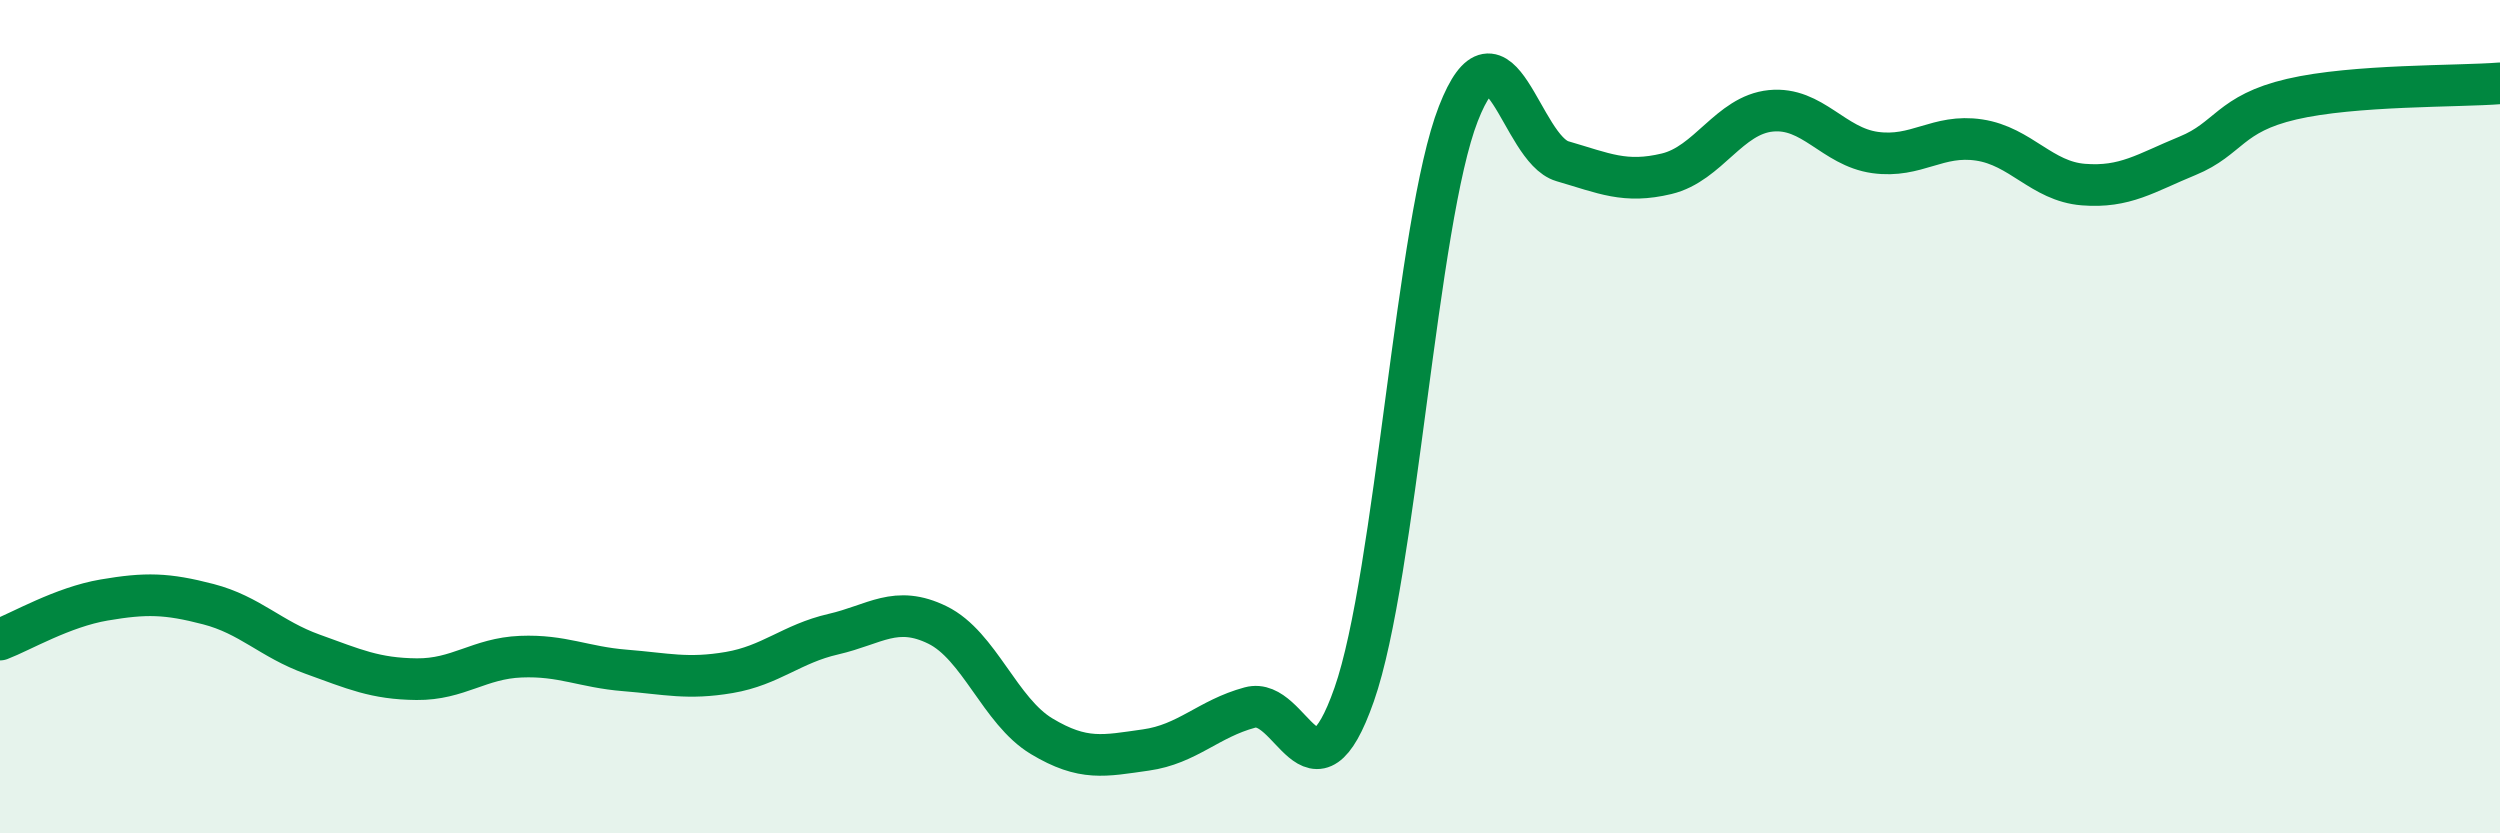
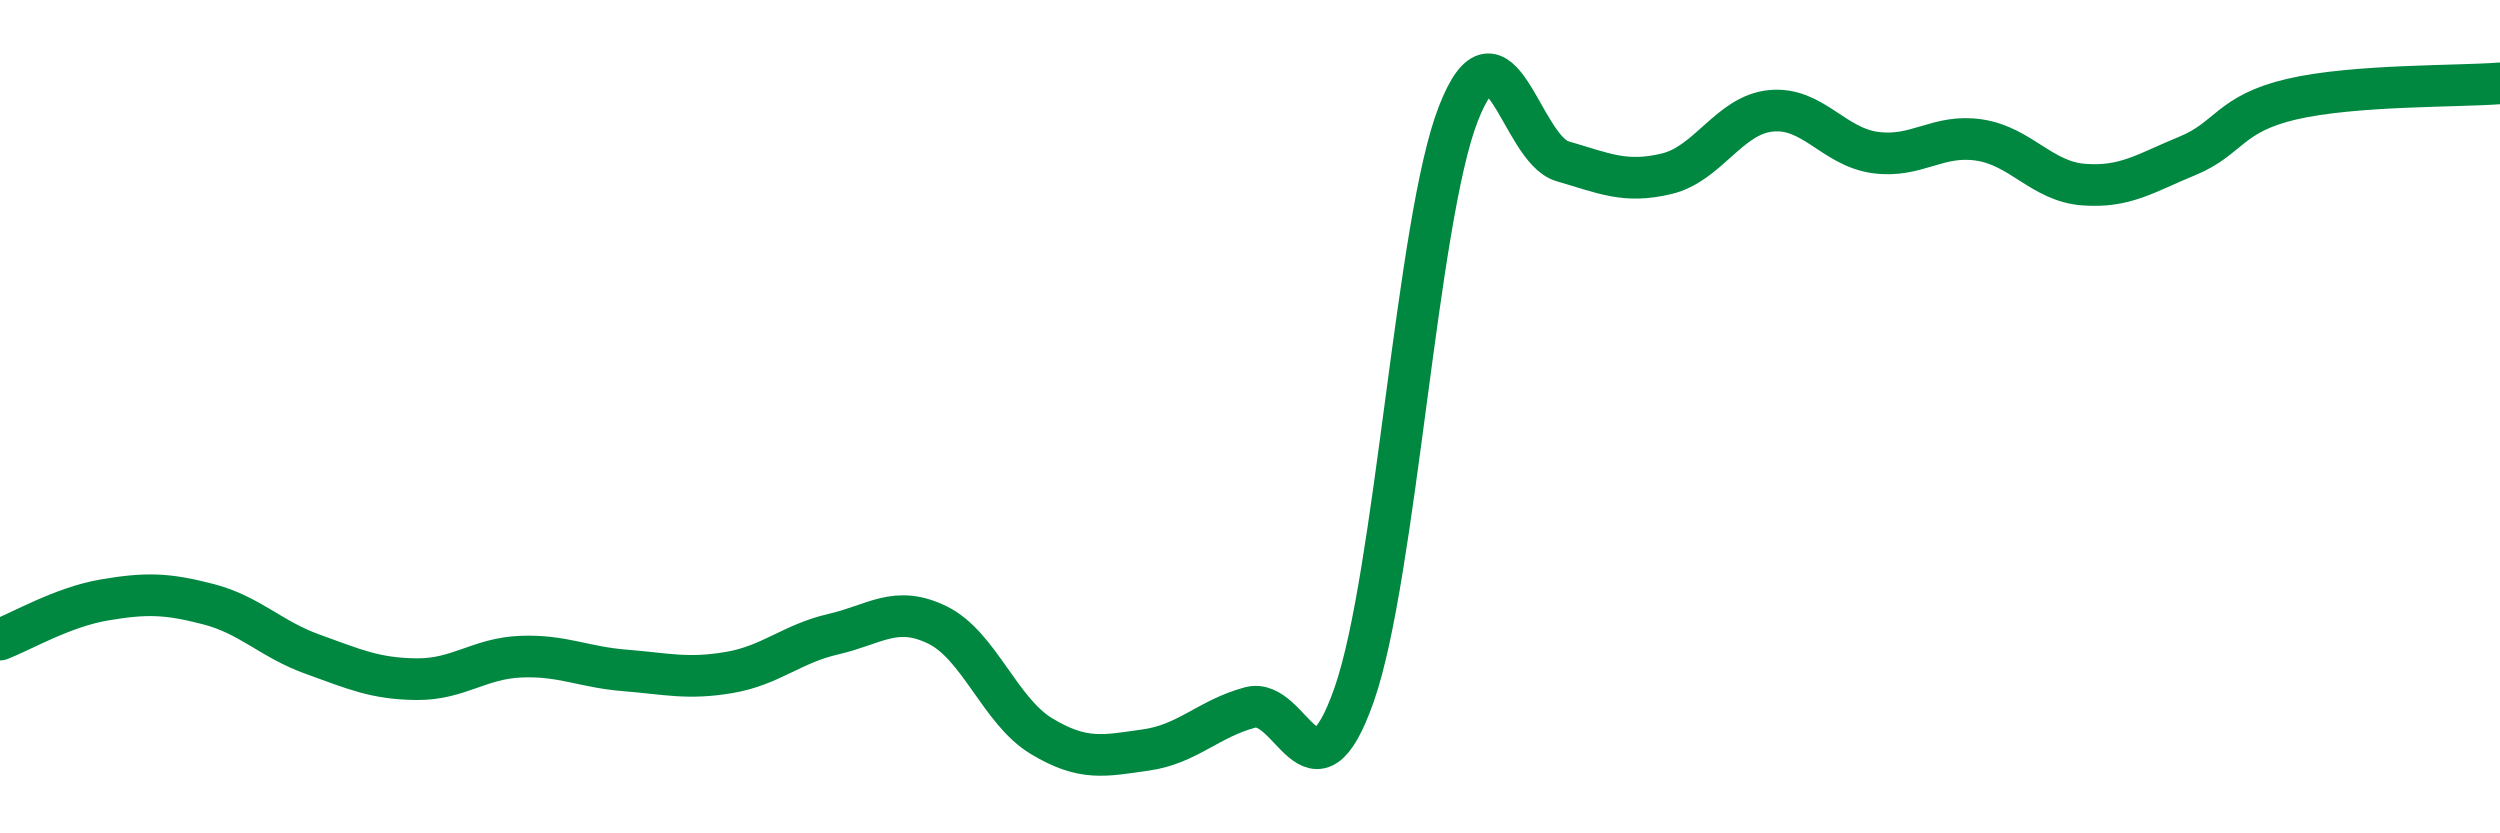
<svg xmlns="http://www.w3.org/2000/svg" width="60" height="20" viewBox="0 0 60 20">
-   <path d="M 0,15.35 C 0.5,15.16 1.5,14.57 2.5,14.4 C 3.5,14.23 4,14.24 5,14.5 C 6,14.76 6.5,15.34 7.5,15.7 C 8.5,16.06 9,16.29 10,16.3 C 11,16.31 11.5,15.8 12.5,15.76 C 13.5,15.72 14,16.01 15,16.09 C 16,16.17 16.5,16.31 17.5,16.14 C 18.5,15.97 19,15.45 20,15.22 C 21,14.99 21.5,14.51 22.5,15 C 23.5,15.49 24,17.07 25,17.67 C 26,18.27 26.5,18.14 27.5,18 C 28.5,17.86 29,17.25 30,16.98 C 31,16.71 31.5,19.52 32.5,16.67 C 33.5,13.82 34,5.29 35,2.73 C 36,0.17 36.5,3.58 37.5,3.87 C 38.5,4.16 39,4.41 40,4.17 C 41,3.93 41.5,2.76 42.5,2.66 C 43.5,2.56 44,3.52 45,3.66 C 46,3.8 46.5,3.21 47.5,3.36 C 48.5,3.51 49,4.35 50,4.43 C 51,4.51 51.5,4.15 52.5,3.74 C 53.5,3.33 53.5,2.73 55,2.38 C 56.5,2.03 59,2.08 60,2L60 20L0 20Z" fill="#008740" opacity="0.1" stroke-linecap="round" stroke-linejoin="round" />
  <path d="M 0,15.35 C 0.5,15.16 1.5,14.57 2.5,14.4 C 3.5,14.23 4,14.24 5,14.5 C 6,14.76 6.5,15.34 7.5,15.7 C 8.5,16.06 9,16.29 10,16.3 C 11,16.31 11.5,15.8 12.5,15.76 C 13.5,15.72 14,16.01 15,16.09 C 16,16.17 16.5,16.31 17.5,16.14 C 18.5,15.97 19,15.45 20,15.22 C 21,14.99 21.5,14.51 22.5,15 C 23.5,15.49 24,17.07 25,17.67 C 26,18.27 26.5,18.14 27.5,18 C 28.5,17.86 29,17.25 30,16.98 C 31,16.71 31.5,19.52 32.5,16.67 C 33.5,13.82 34,5.29 35,2.73 C 36,0.17 36.5,3.58 37.5,3.87 C 38.5,4.16 39,4.41 40,4.17 C 41,3.93 41.5,2.76 42.5,2.66 C 43.5,2.56 44,3.52 45,3.66 C 46,3.8 46.5,3.21 47.5,3.36 C 48.5,3.51 49,4.35 50,4.43 C 51,4.51 51.5,4.15 52.5,3.74 C 53.5,3.33 53.5,2.73 55,2.38 C 56.5,2.03 59,2.08 60,2" stroke="#008740" stroke-width="1" fill="none" stroke-linecap="round" stroke-linejoin="round" />
</svg>